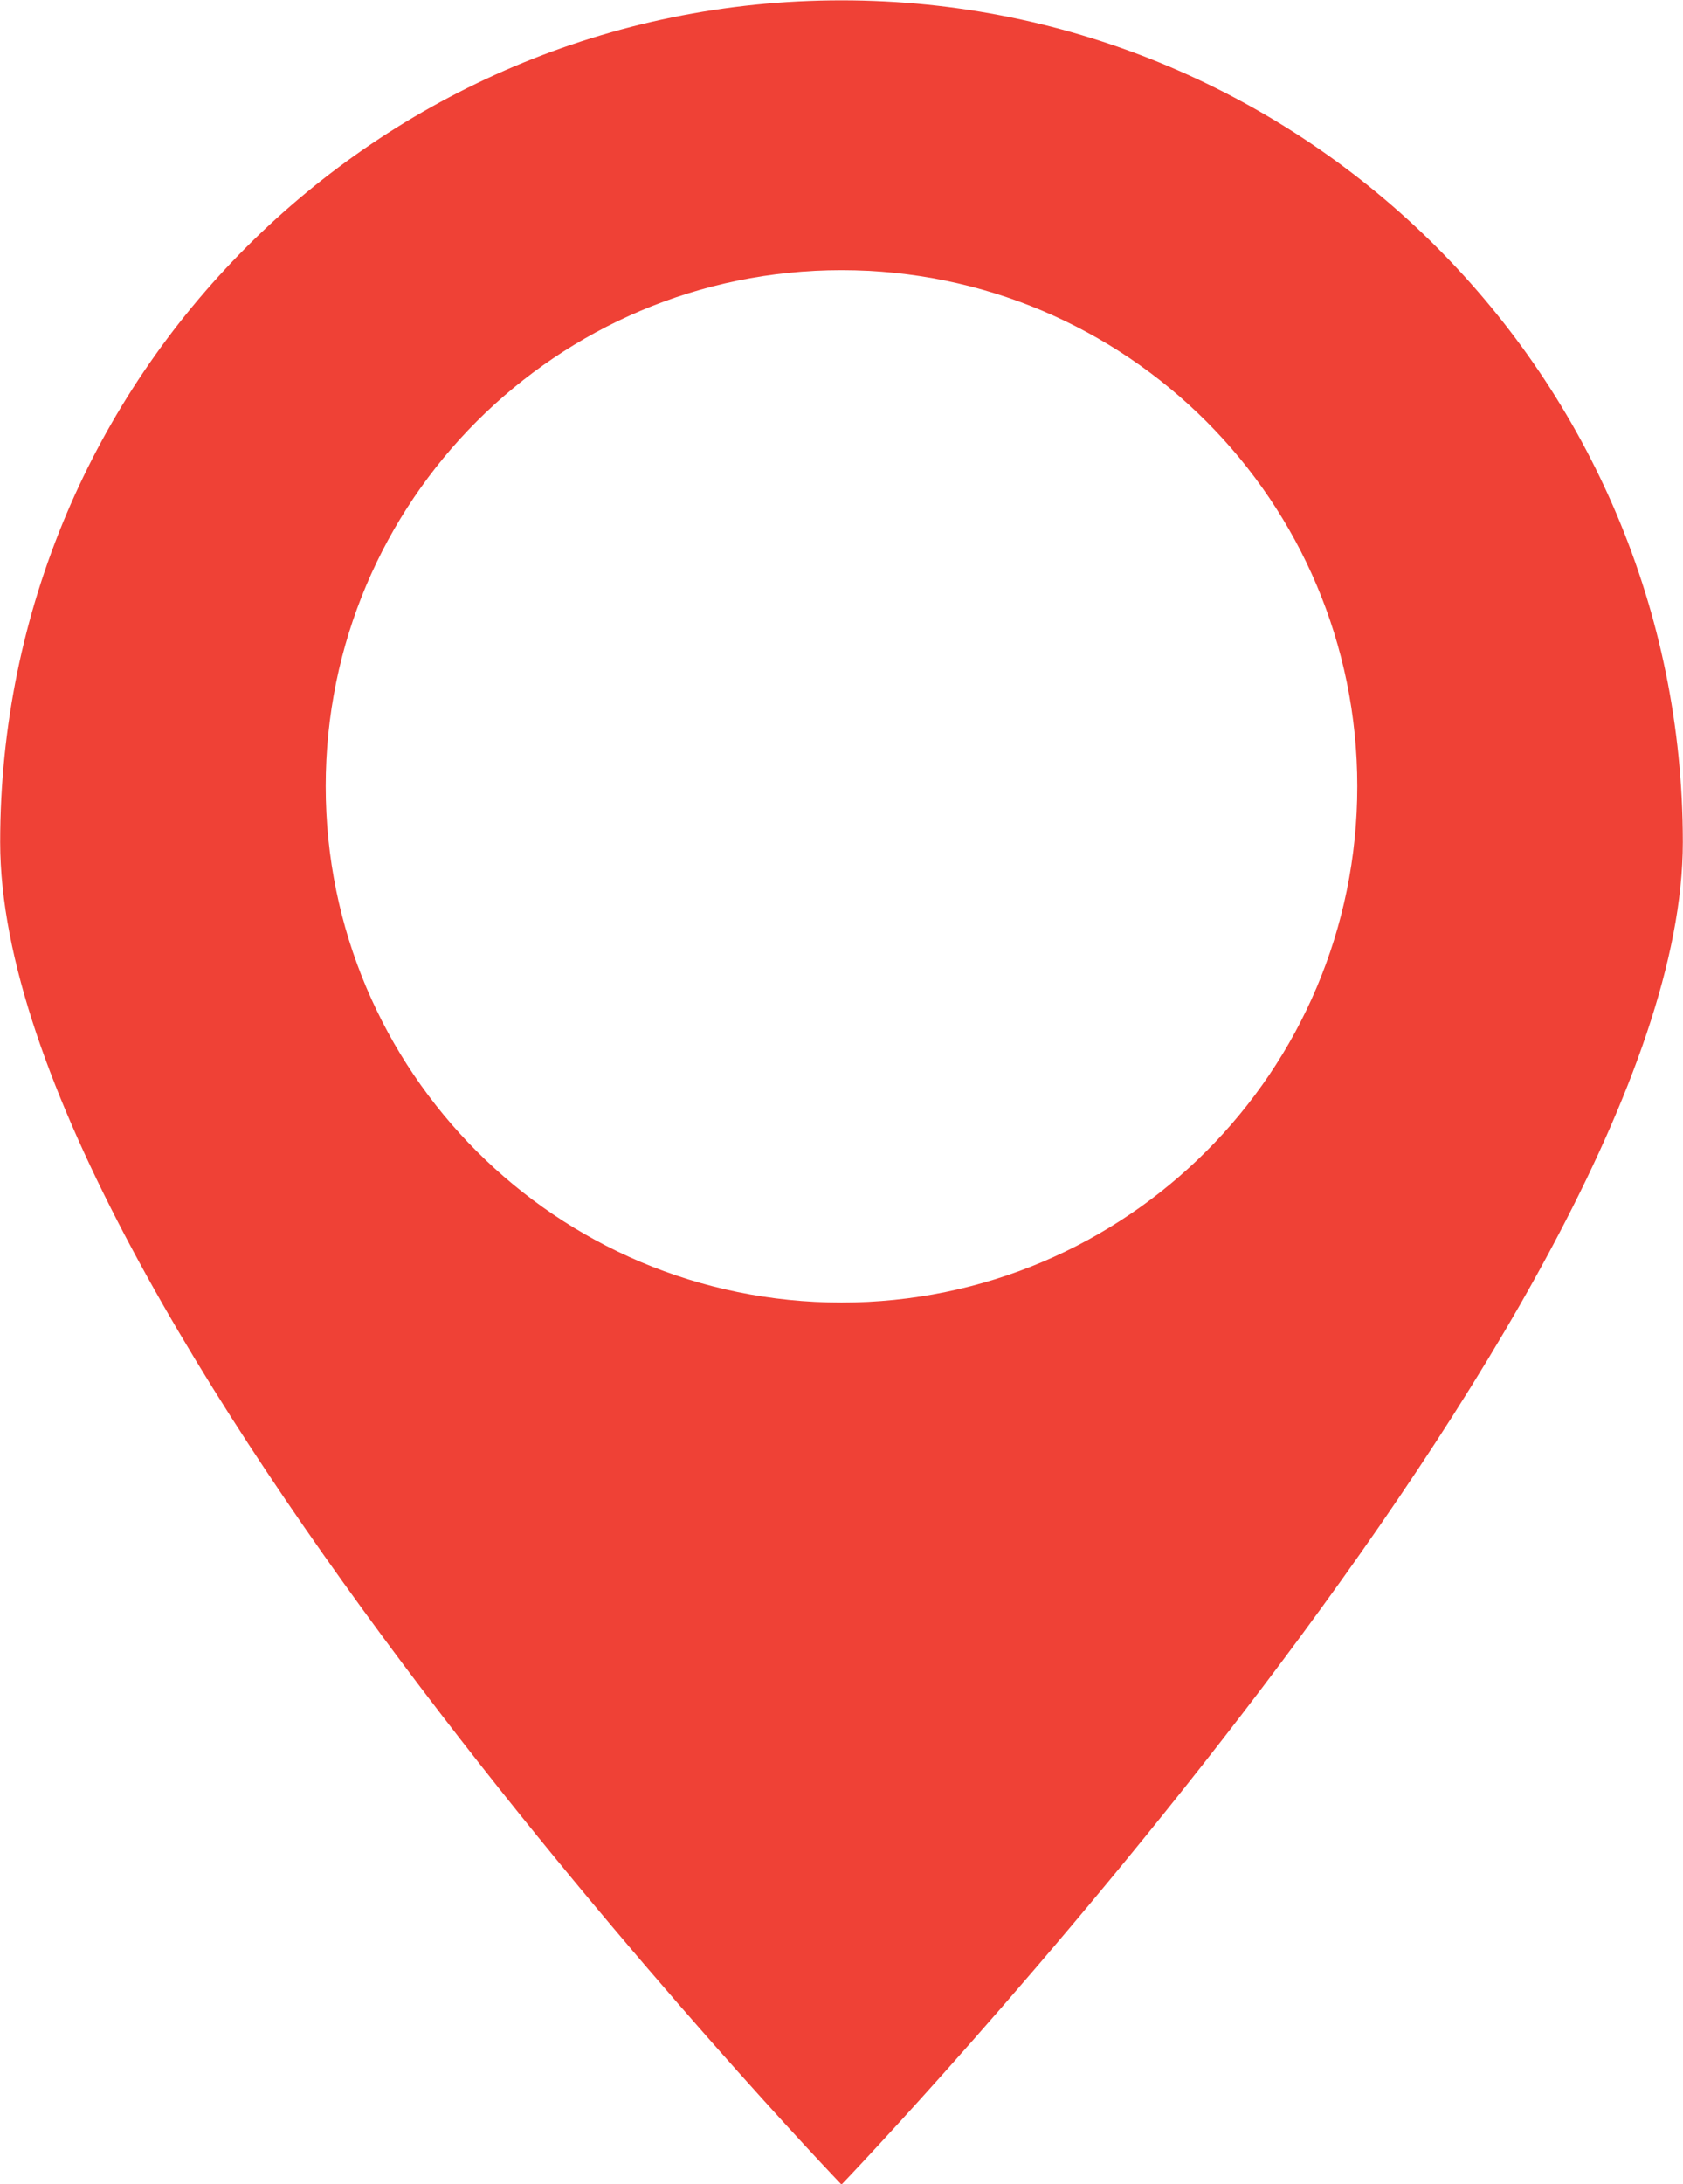
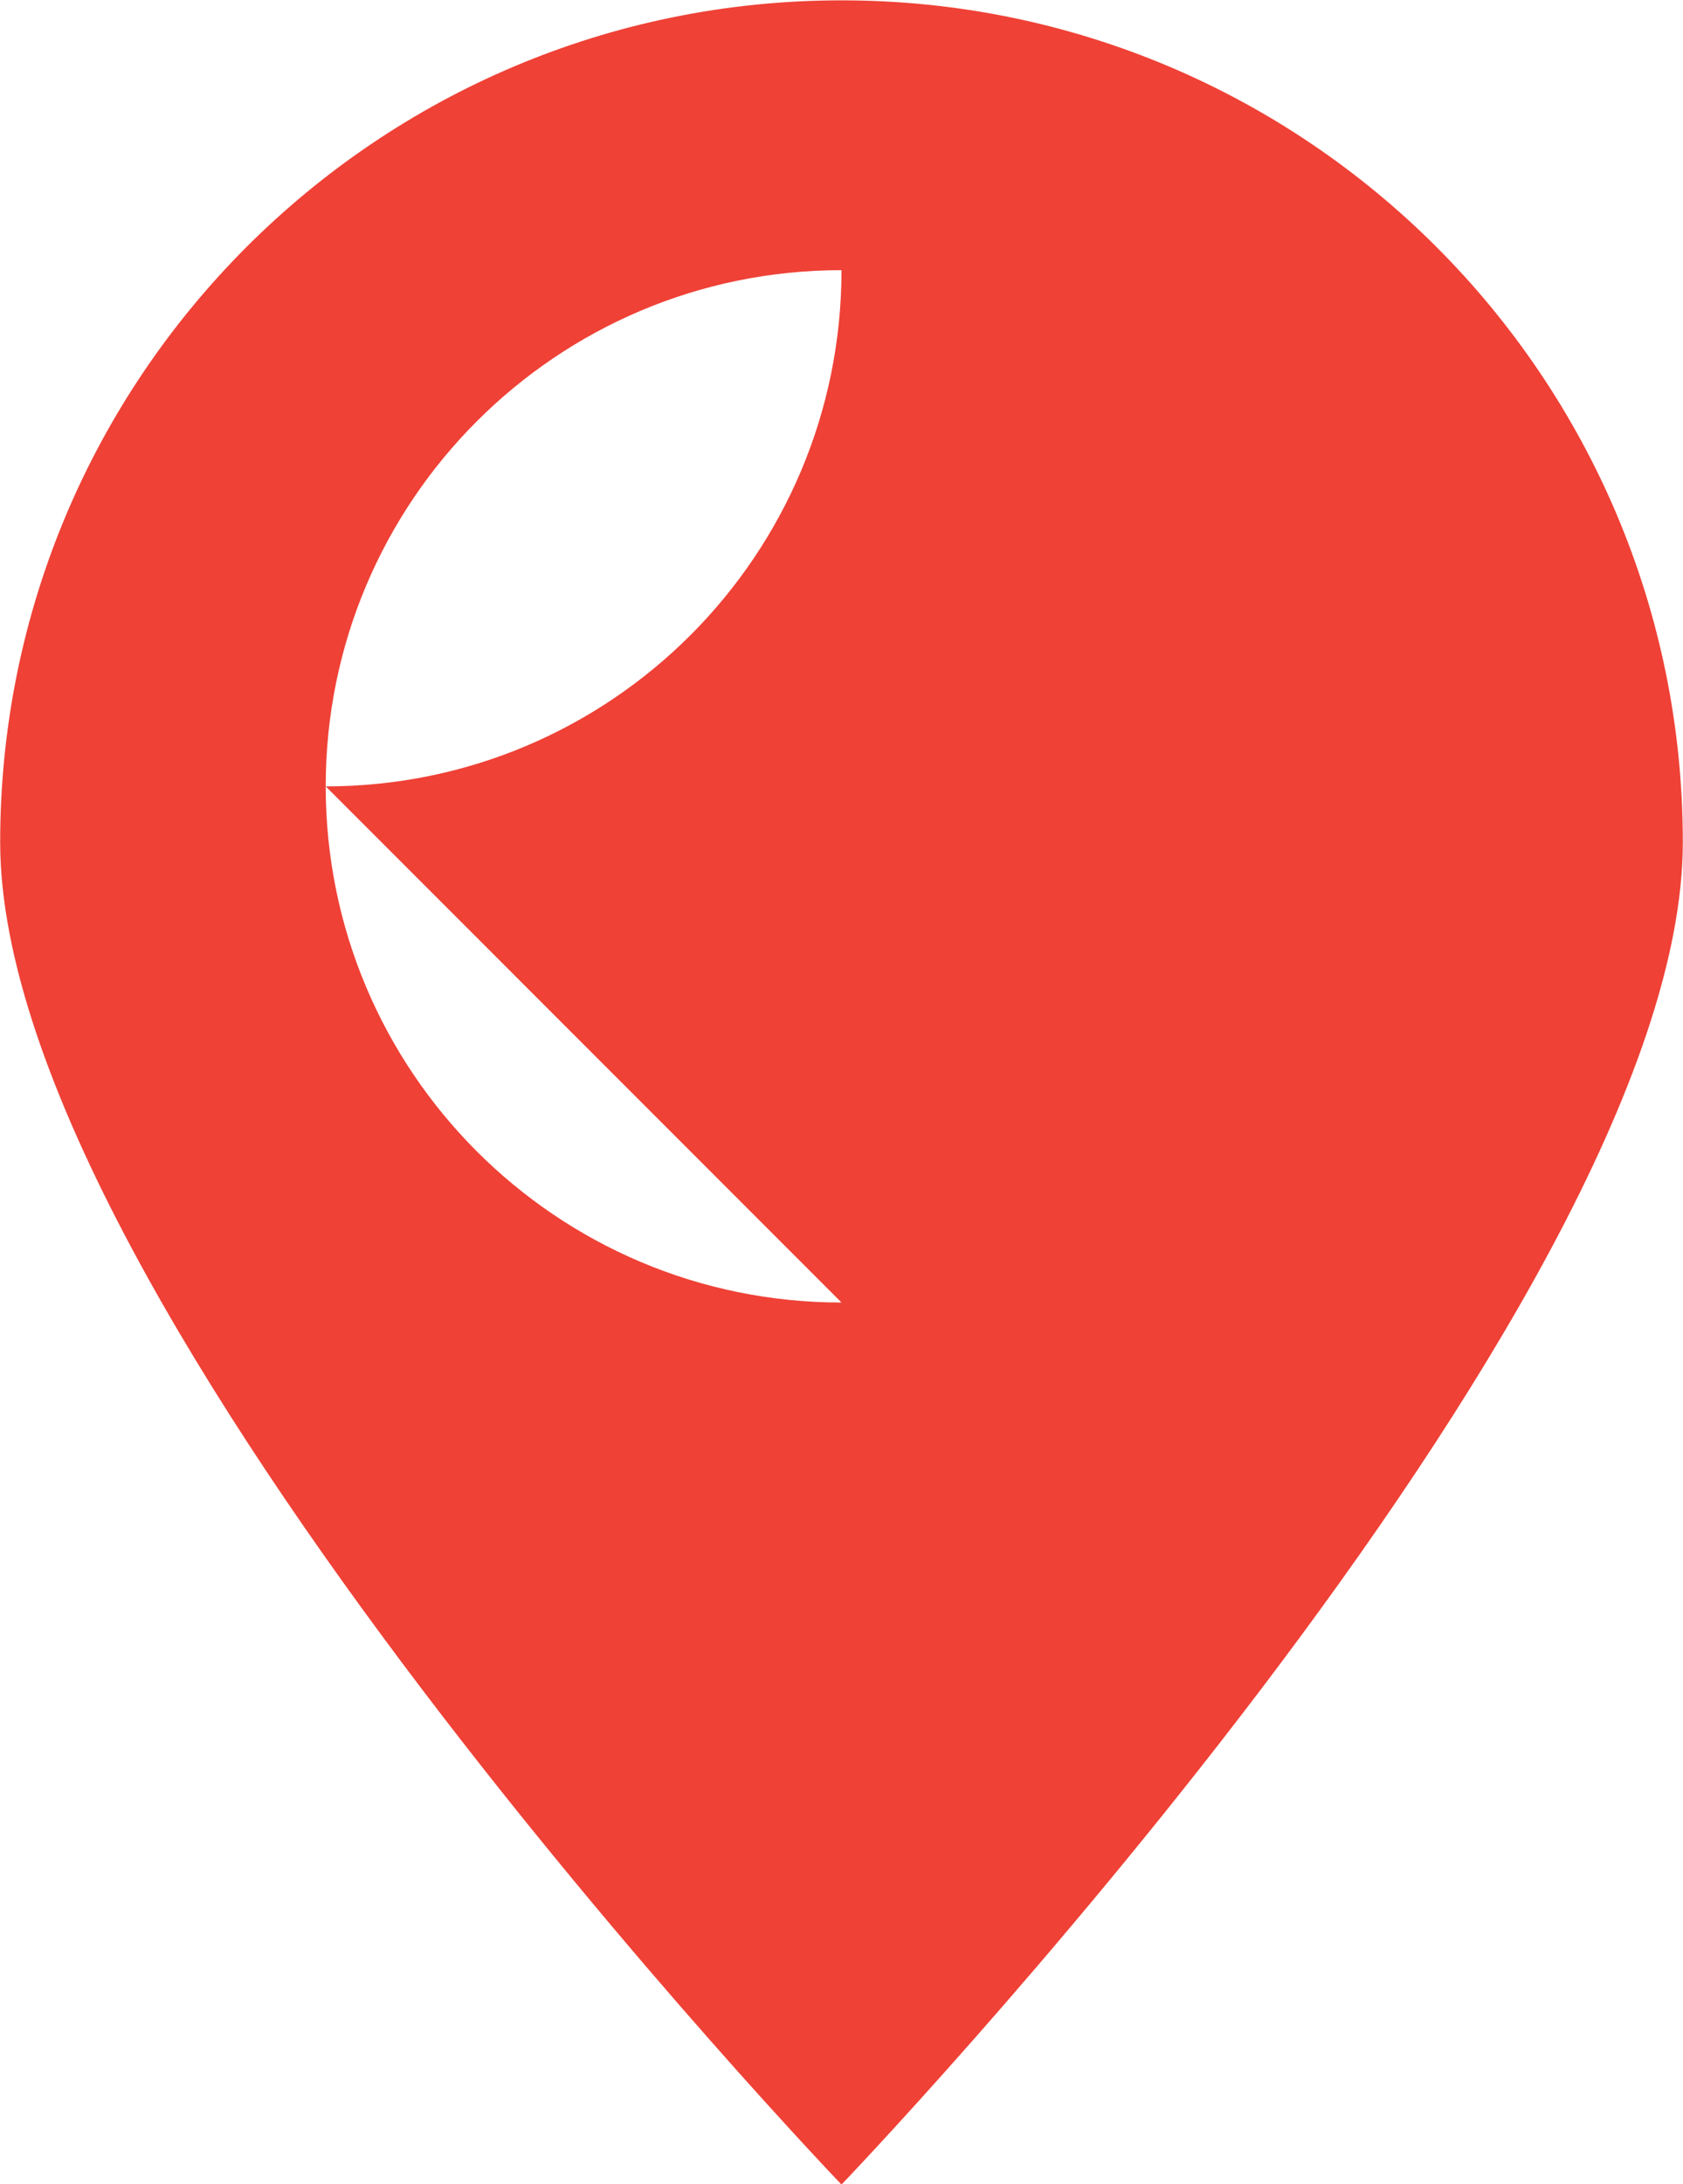
<svg xmlns="http://www.w3.org/2000/svg" fill="#000000" height="256.5" preserveAspectRatio="xMidYMid meet" version="1.1" viewBox="113.7 84.3 197.8 256.5" width="197.8" zoomAndPan="magnify">
  <g id="change1_1">
-     <path d="m212.6 237.28c-33.48 0-60.62-27.14-60.62-60.63 0-33.48 27.14-60.62 60.62-60.62s60.62 27.14 60.62 60.62c0 33.49-27.14 60.63-60.62 60.63zm0-152.94c-54.61 0-98.88 44.264-98.88 98.874s98.88 157.66 98.88 157.66 98.88-103.05 98.88-157.66-44.27-98.874-98.88-98.874" fill="#ef4136" />
+     <path d="m212.6 237.28c-33.48 0-60.62-27.14-60.62-60.63 0-33.48 27.14-60.62 60.62-60.62c0 33.49-27.14 60.63-60.62 60.63zm0-152.94c-54.61 0-98.88 44.264-98.88 98.874s98.88 157.66 98.88 157.66 98.88-103.05 98.88-157.66-44.27-98.874-98.88-98.874" fill="#ef4136" />
  </g>
</svg>